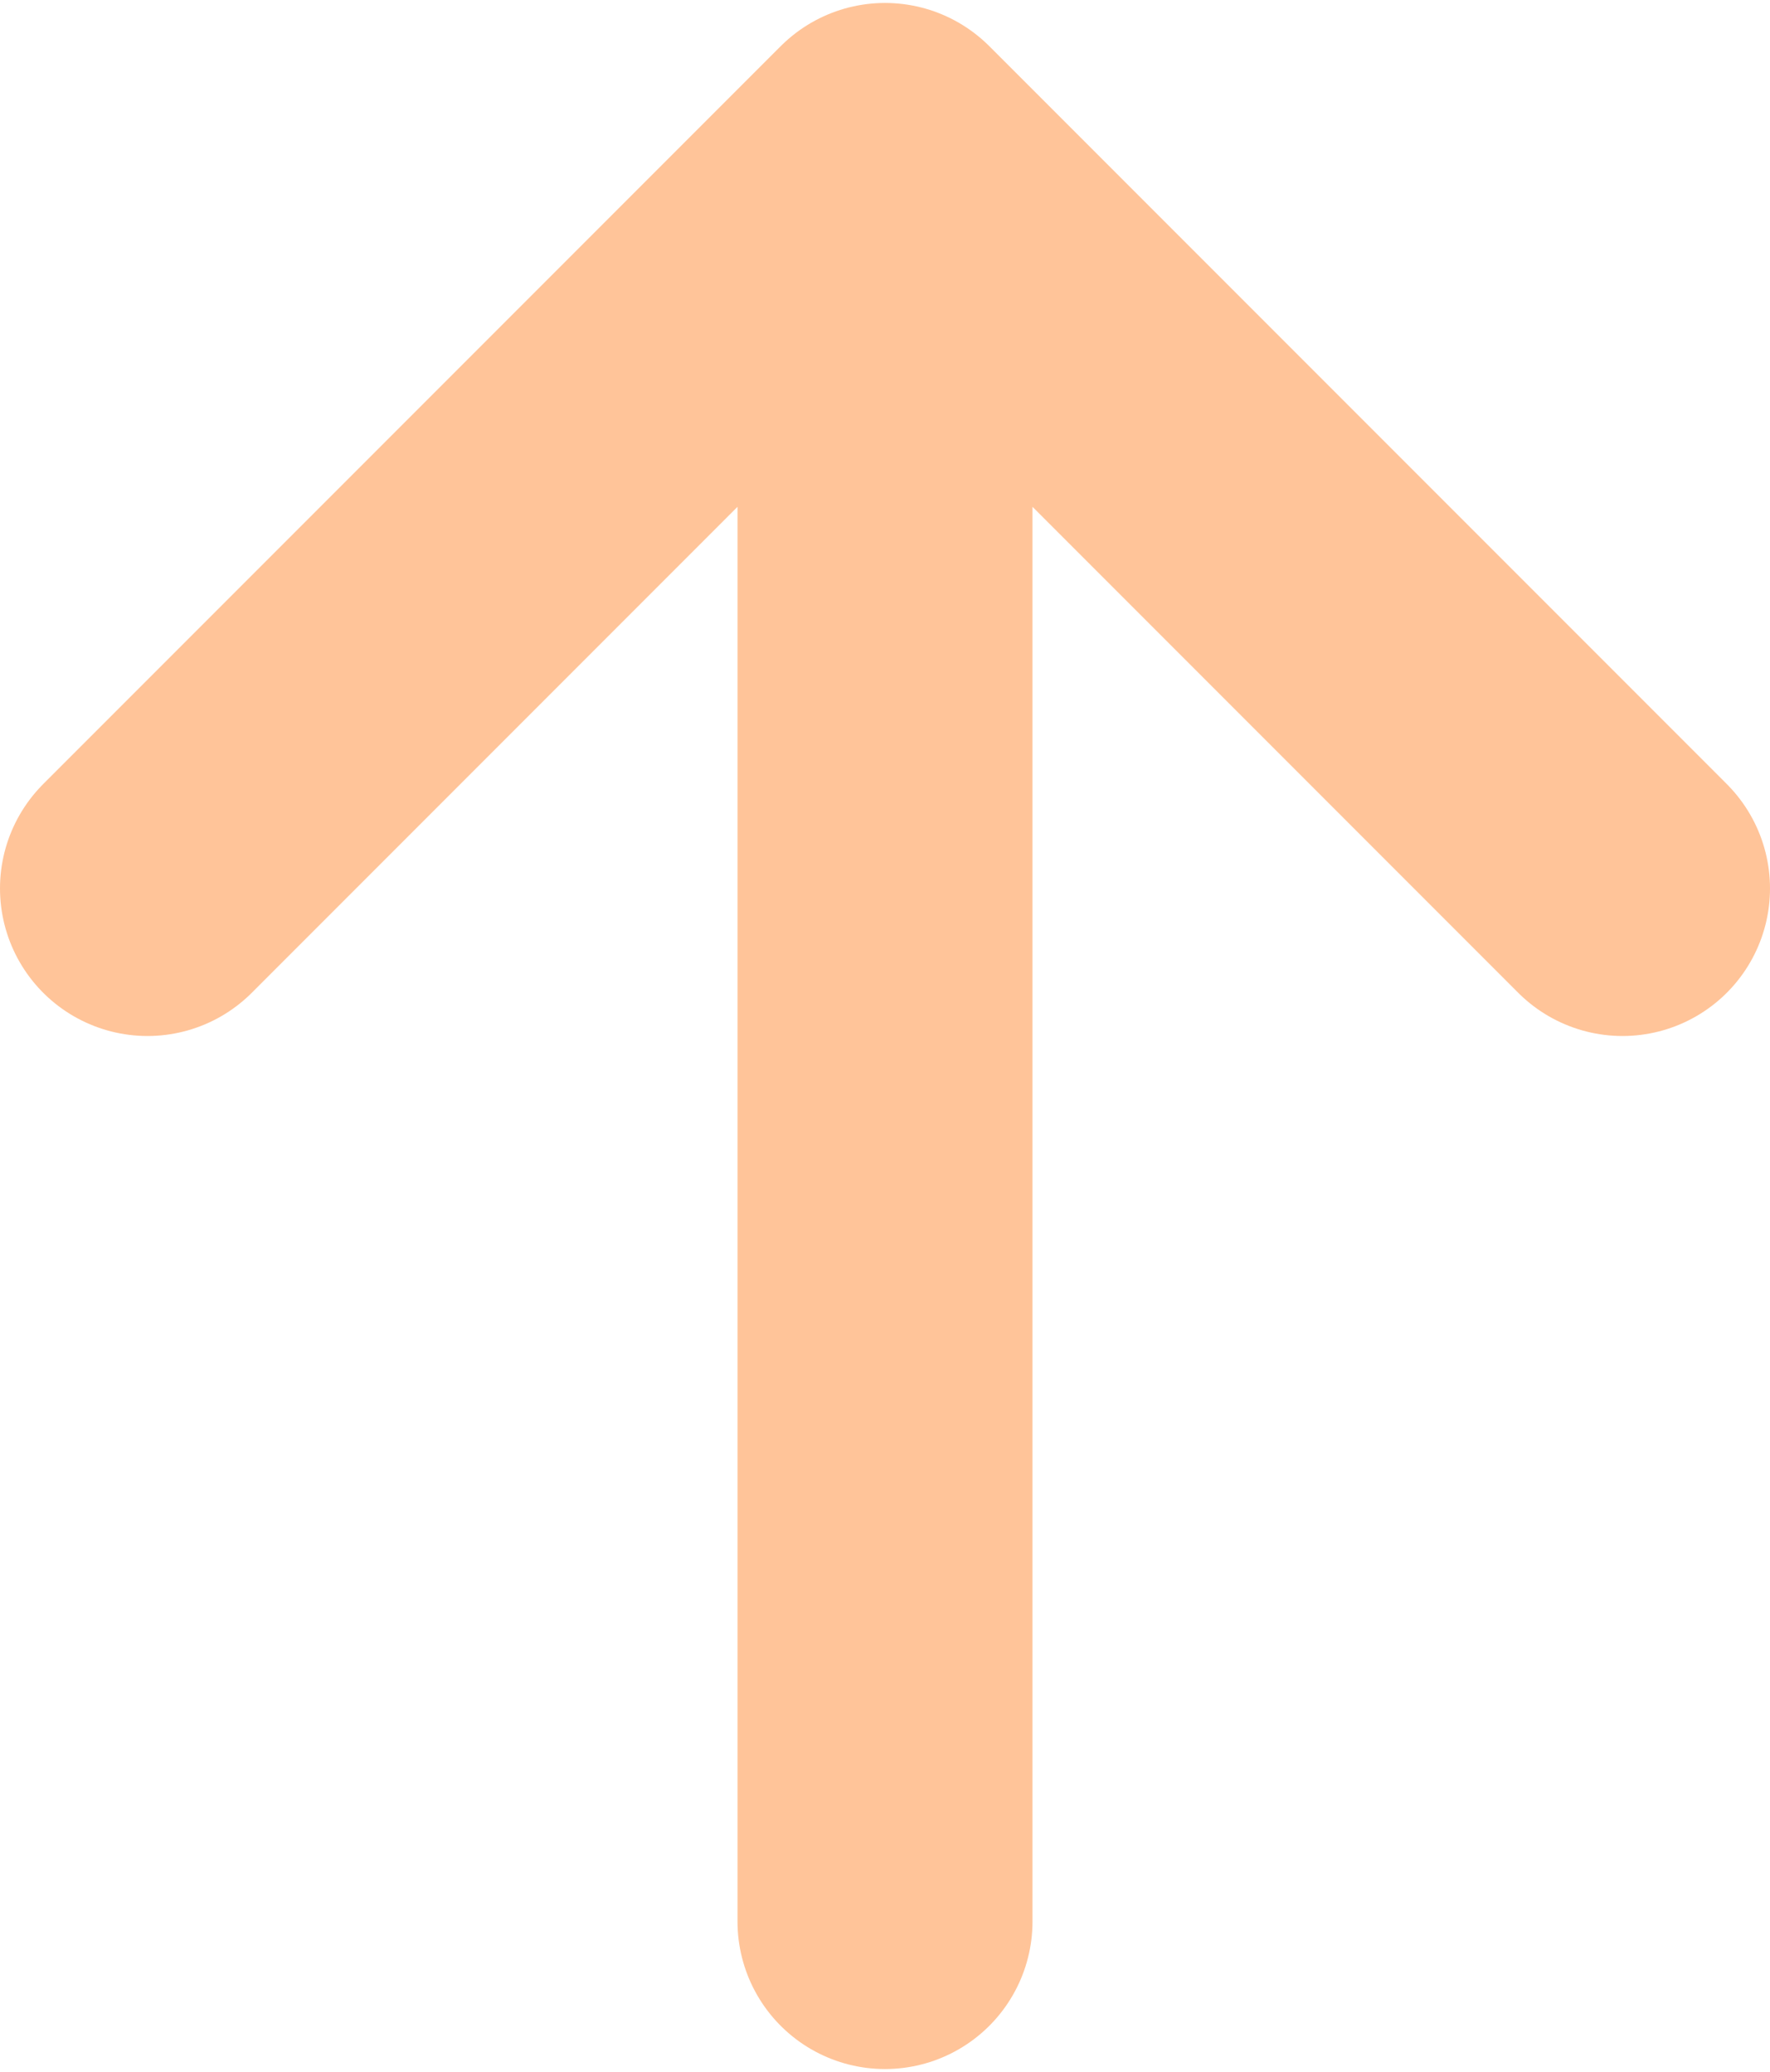
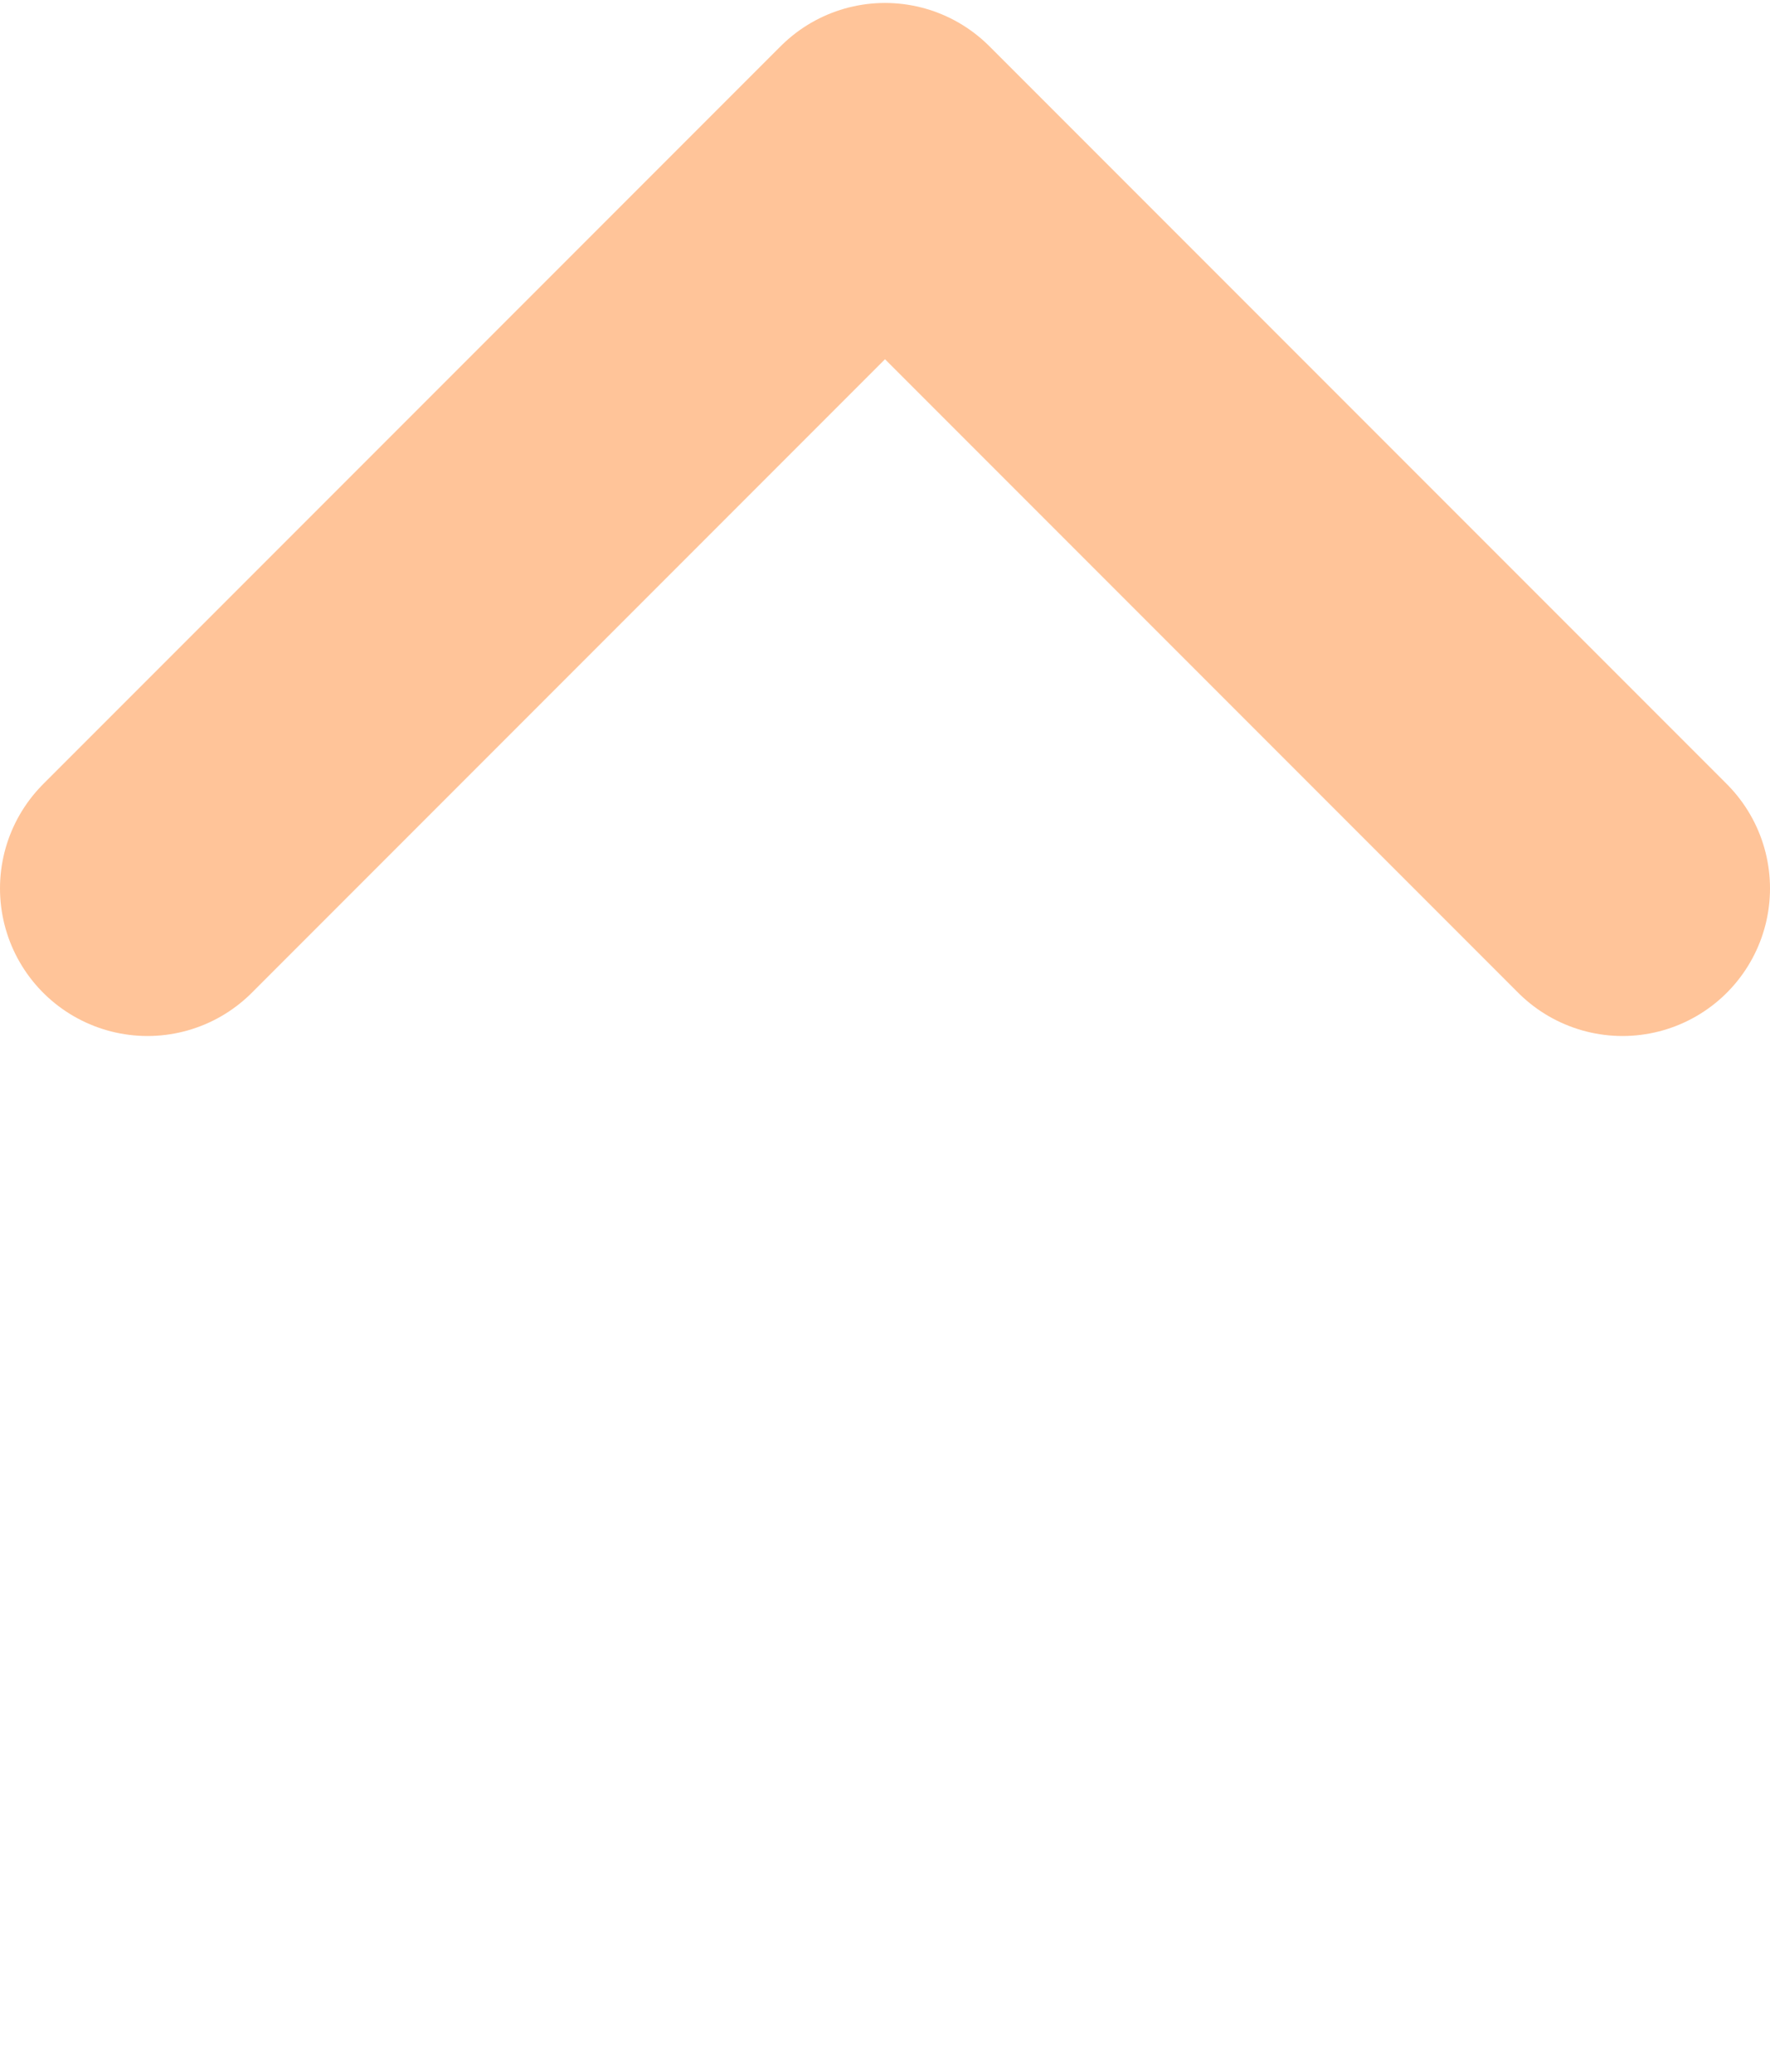
<svg xmlns="http://www.w3.org/2000/svg" width="400" height="468" viewBox="0 0 400 468" fill="none">
-   <path d="M200 34V434M200 34L33.333 200.667M200 34L366.667 200.667" stroke="#FFC499" stroke-width="66.667" stroke-linecap="round" stroke-linejoin="round" />
+   <path d="M200 34M200 34L33.333 200.667M200 34L366.667 200.667" stroke="#FFC499" stroke-width="66.667" stroke-linecap="round" stroke-linejoin="round" />
</svg>